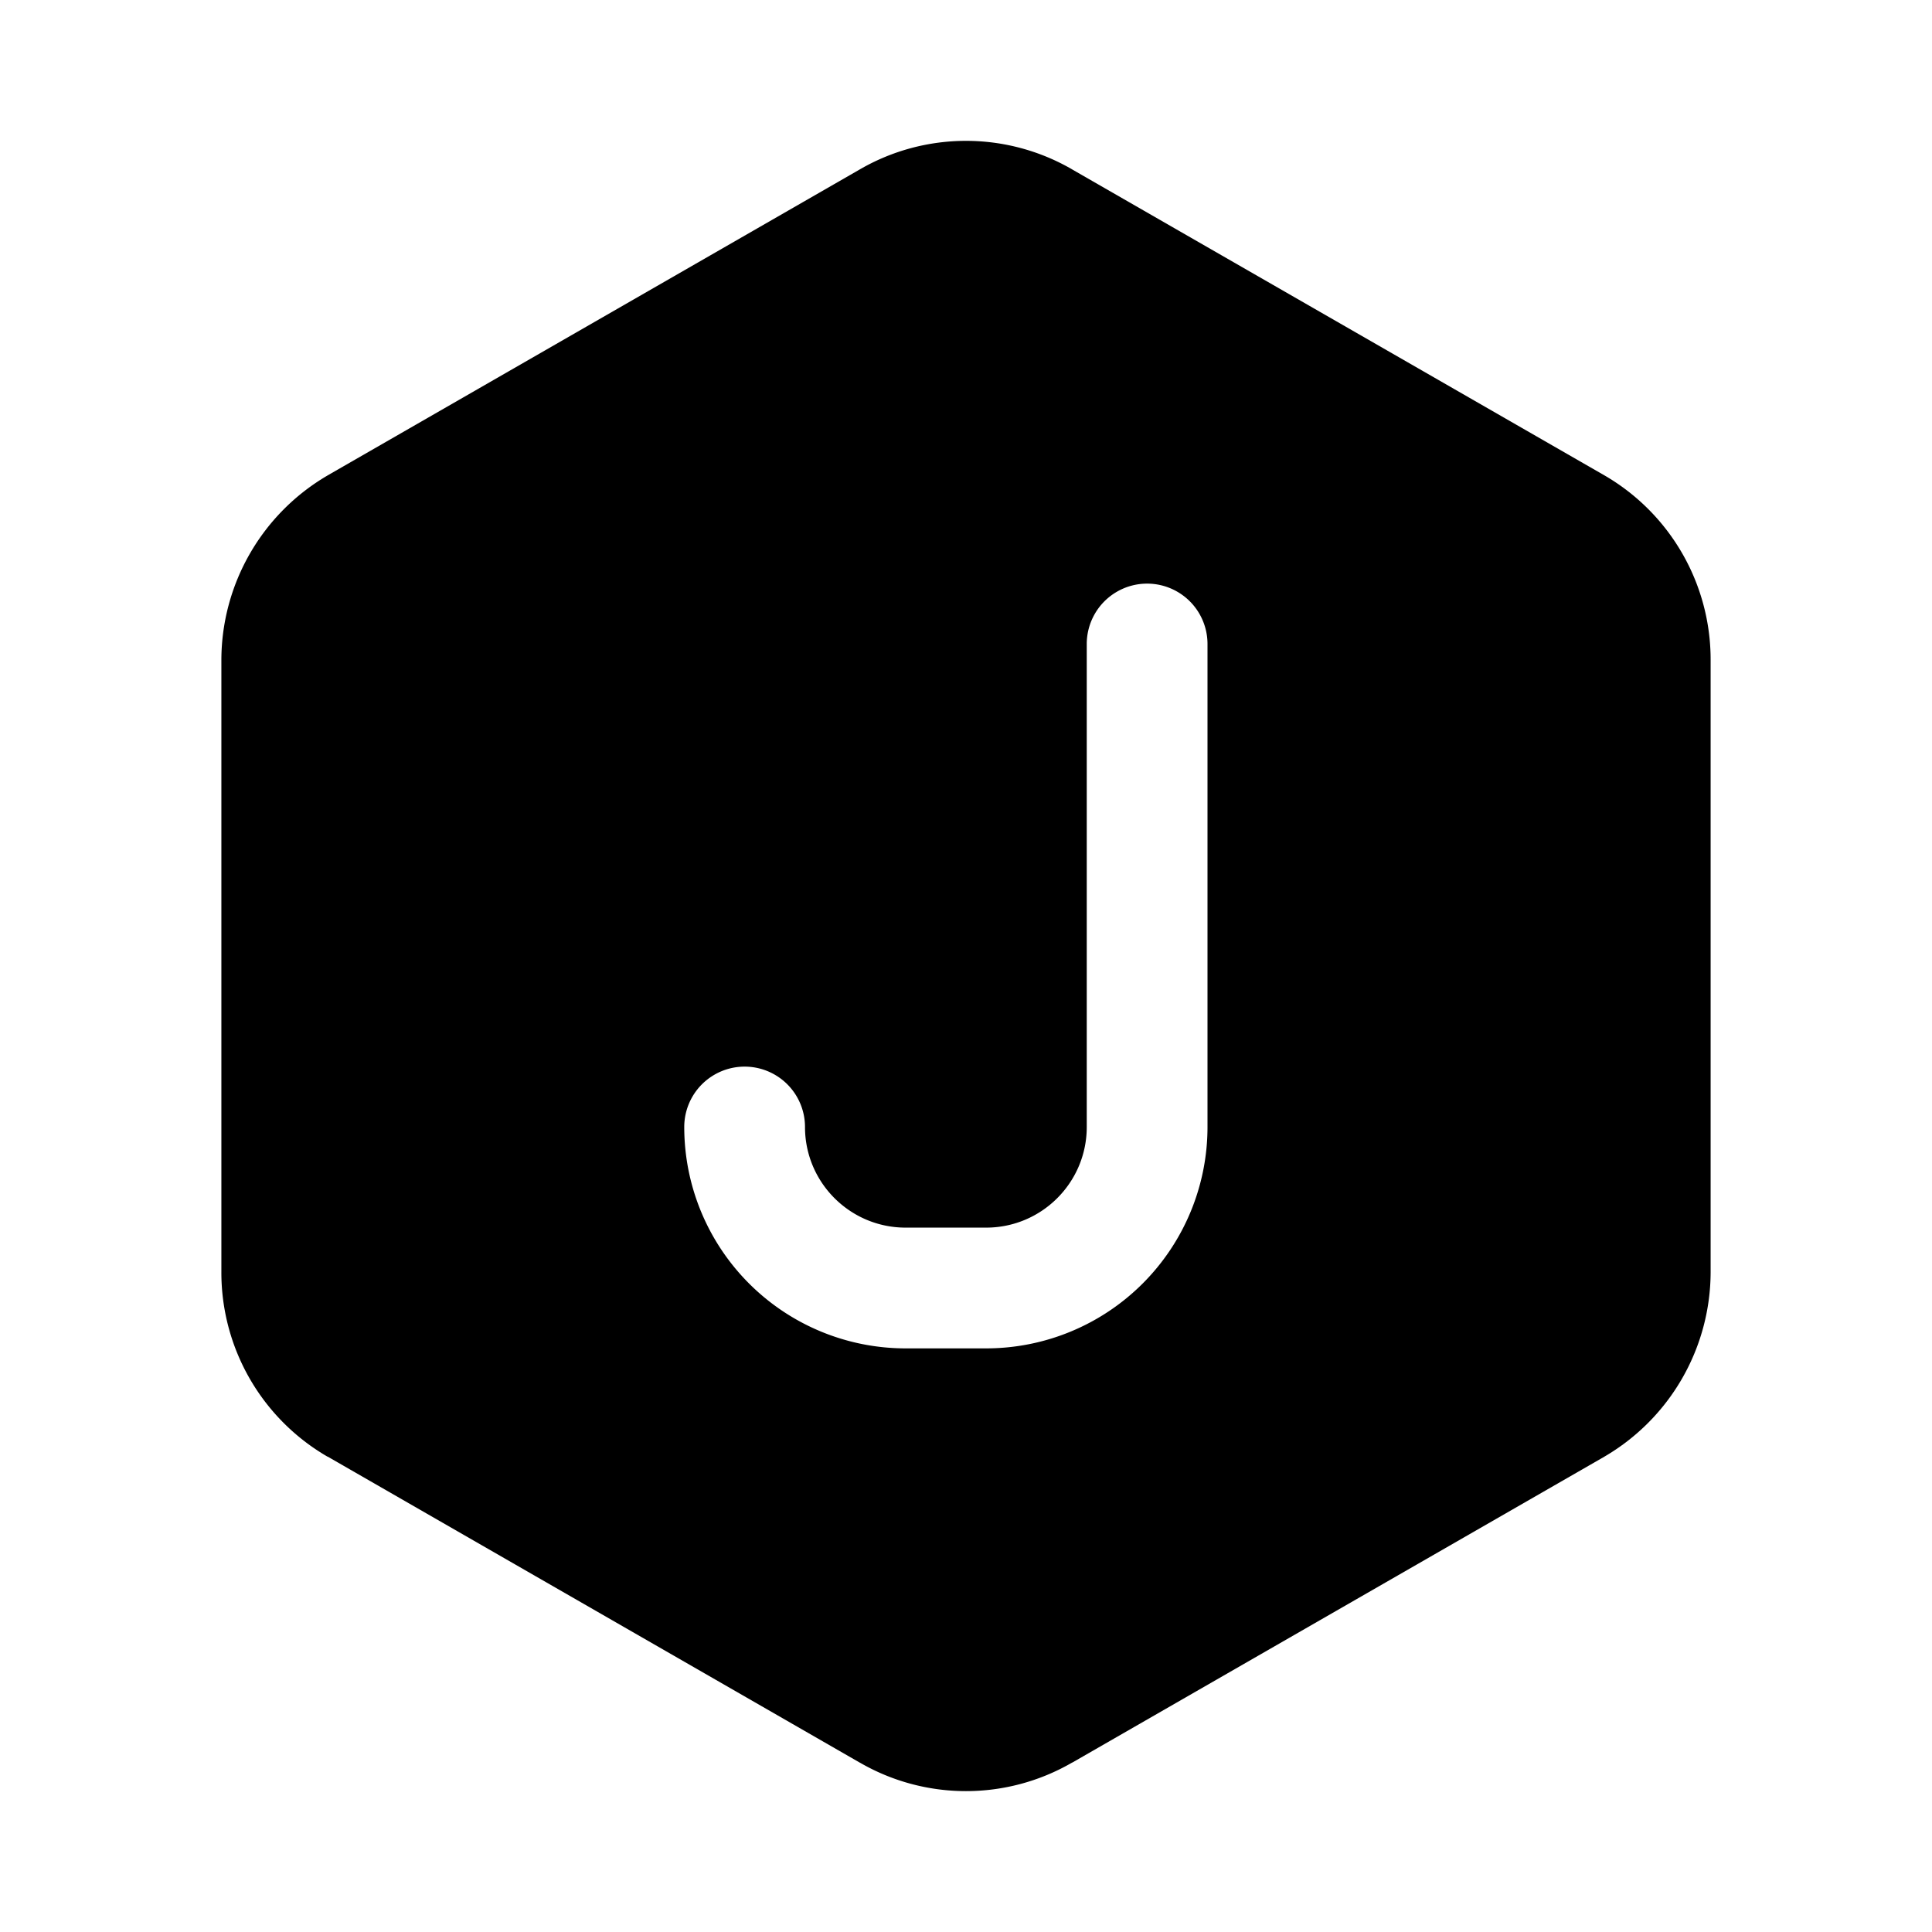
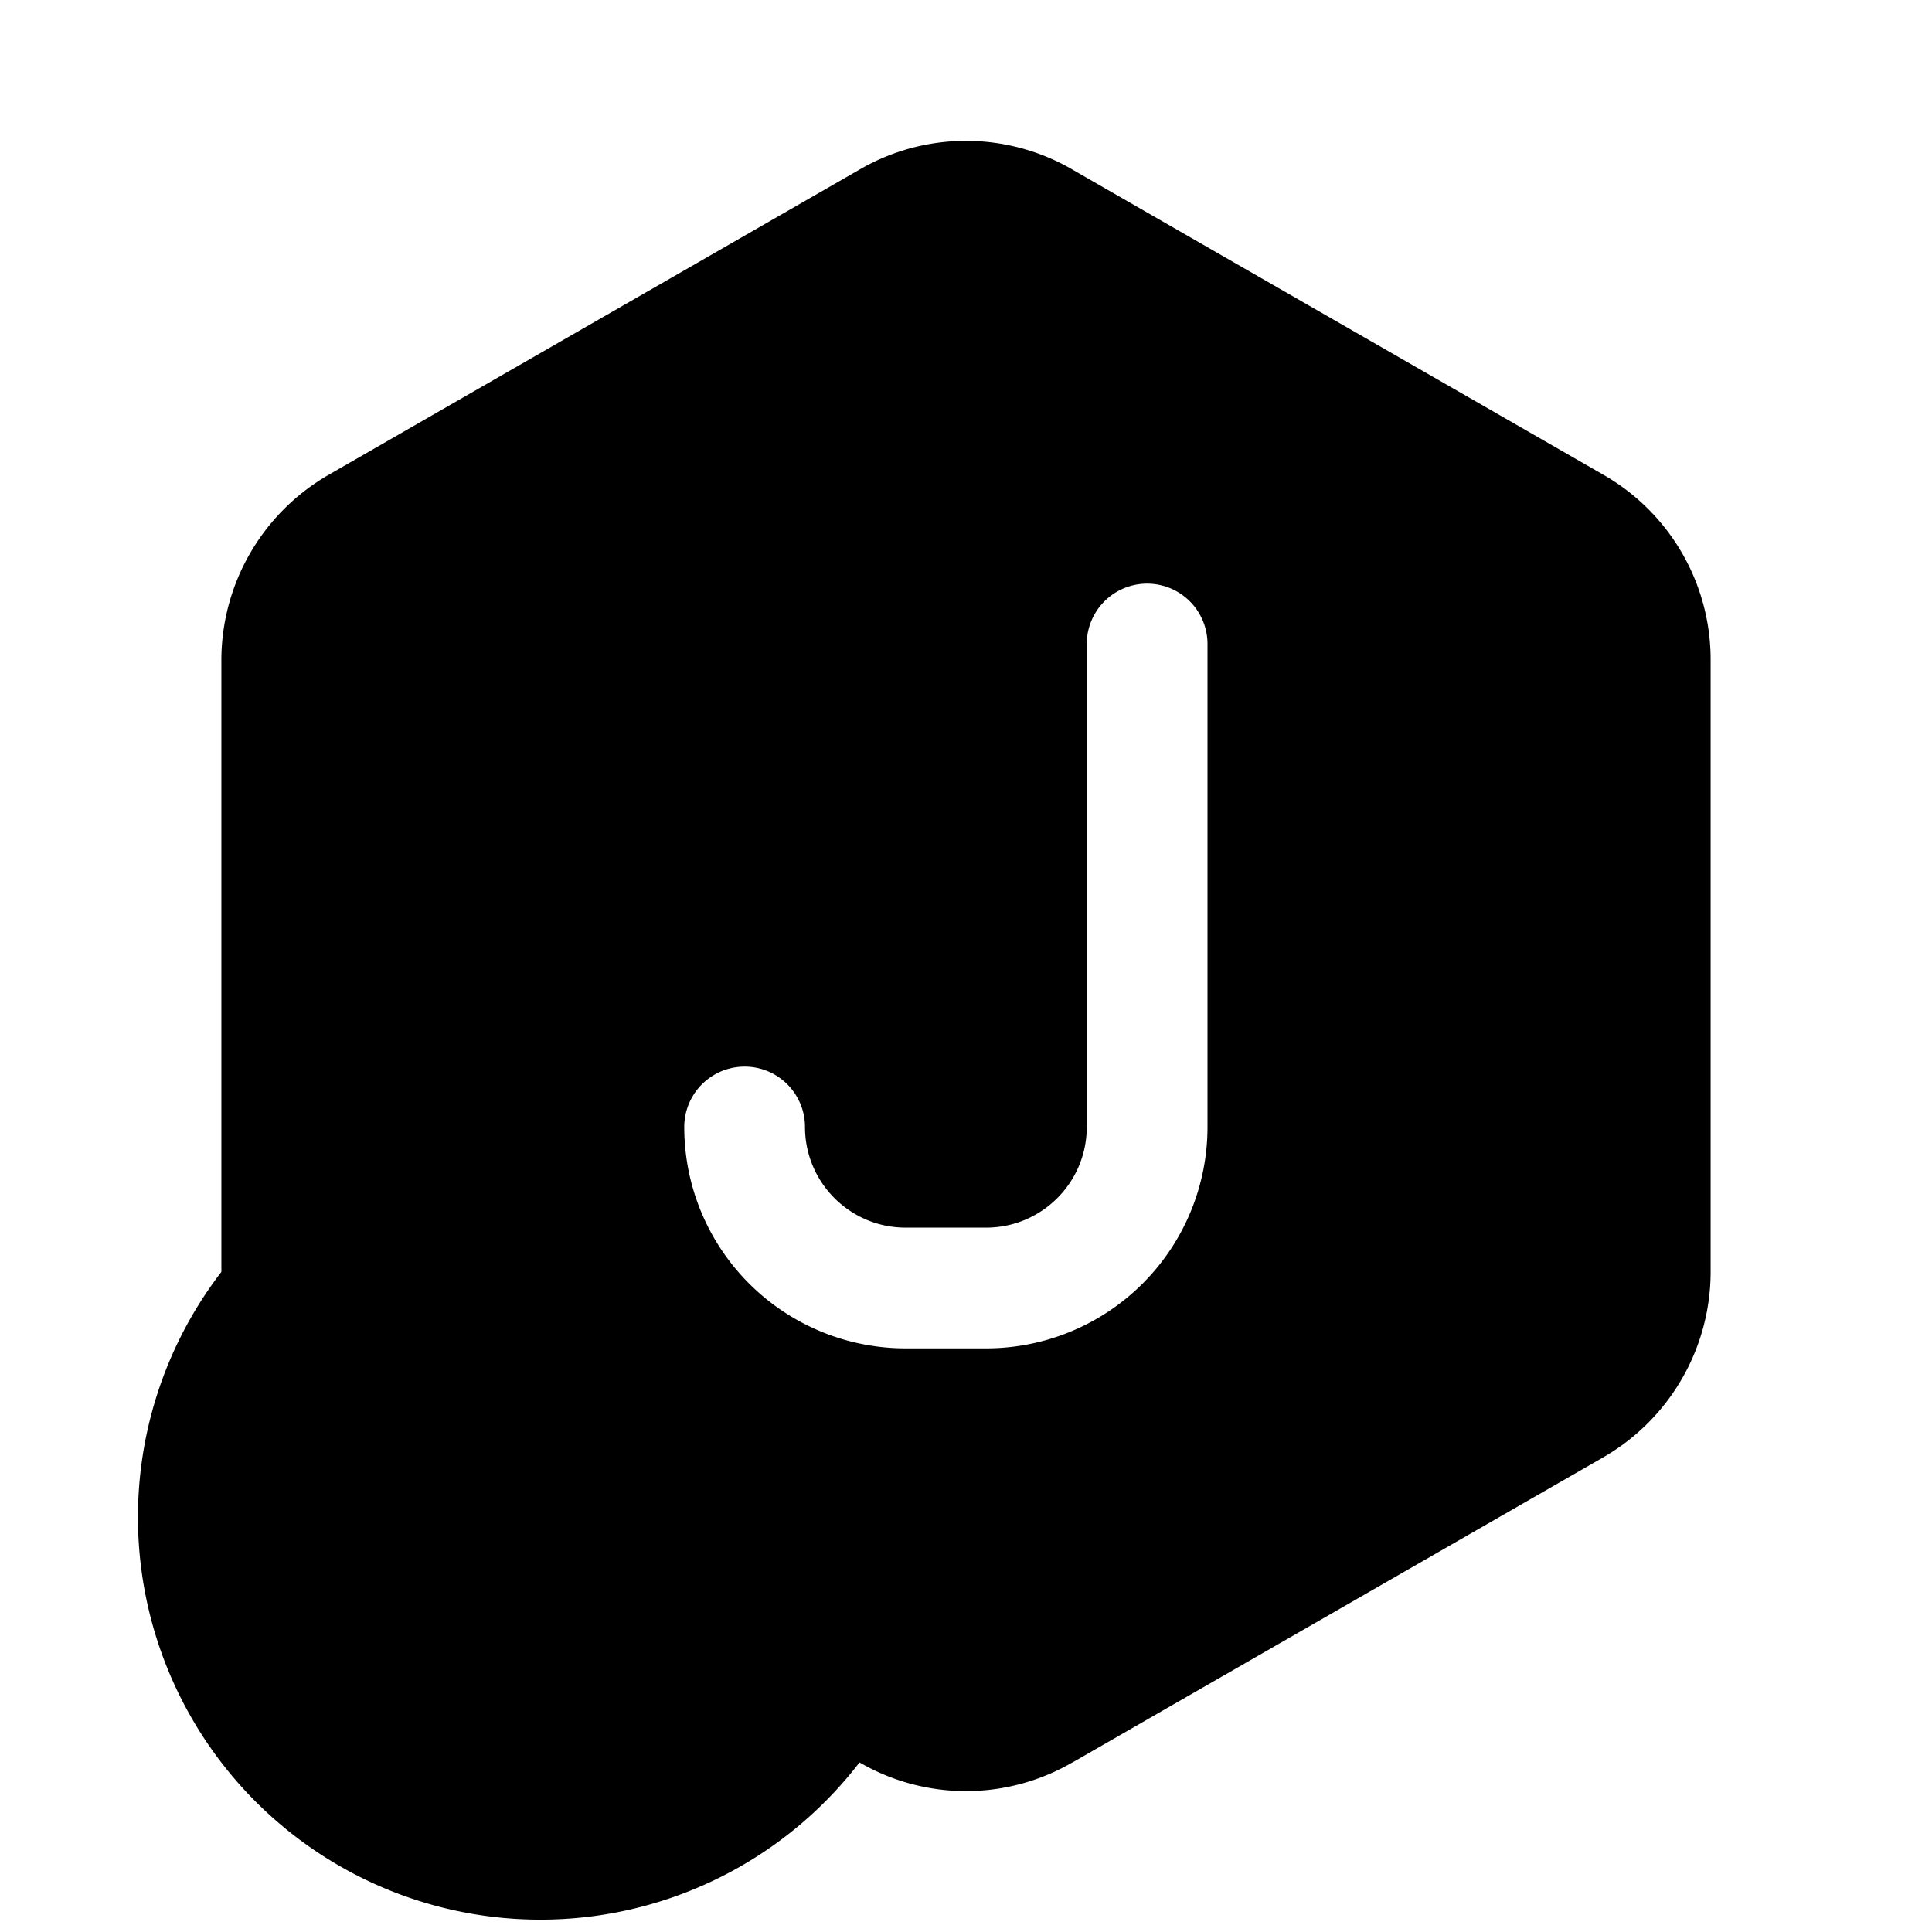
<svg xmlns="http://www.w3.org/2000/svg" width="24" height="24" fill="currentColor" viewBox="0 0 24 24">
-   <path fill-rule="evenodd" d="M10.68 2.105a2.63 2.63 0 0 1 2.64 0l.001.001 6.611 3.8A2.645 2.645 0 0 1 21.25 8.2v7.603a2.66 2.66 0 0 1-1.318 2.291l-.003.002-6.608 3.799h-.002a2.63 2.63 0 0 1-2.639 0h-.001l-6.608-3.8h-.003A2.644 2.644 0 0 1 2.75 15.8V8.198a2.66 2.66 0 0 1 1.318-2.291l.003-.002zM15 8a.75.75 0 0 0-1.5 0v6c0 .69-.56 1.25-1.25 1.25h-1c-.69 0-1.25-.56-1.25-1.25a.75.75 0 0 0-1.5 0 2.75 2.75 0 0 0 2.75 2.75h1A2.75 2.75 0 0 0 15 14z" />
+   <path fill-rule="evenodd" d="M10.68 2.105a2.63 2.63 0 0 1 2.64 0l.001.001 6.611 3.8A2.645 2.645 0 0 1 21.25 8.2v7.603a2.66 2.66 0 0 1-1.318 2.291l-.003.002-6.608 3.799h-.002a2.63 2.63 0 0 1-2.639 0h-.001h-.003A2.644 2.644 0 0 1 2.75 15.8V8.198a2.66 2.66 0 0 1 1.318-2.291l.003-.002zM15 8a.75.75 0 0 0-1.5 0v6c0 .69-.56 1.25-1.25 1.25h-1c-.69 0-1.25-.56-1.25-1.25a.75.75 0 0 0-1.5 0 2.75 2.75 0 0 0 2.75 2.75h1A2.75 2.75 0 0 0 15 14z" />
</svg>